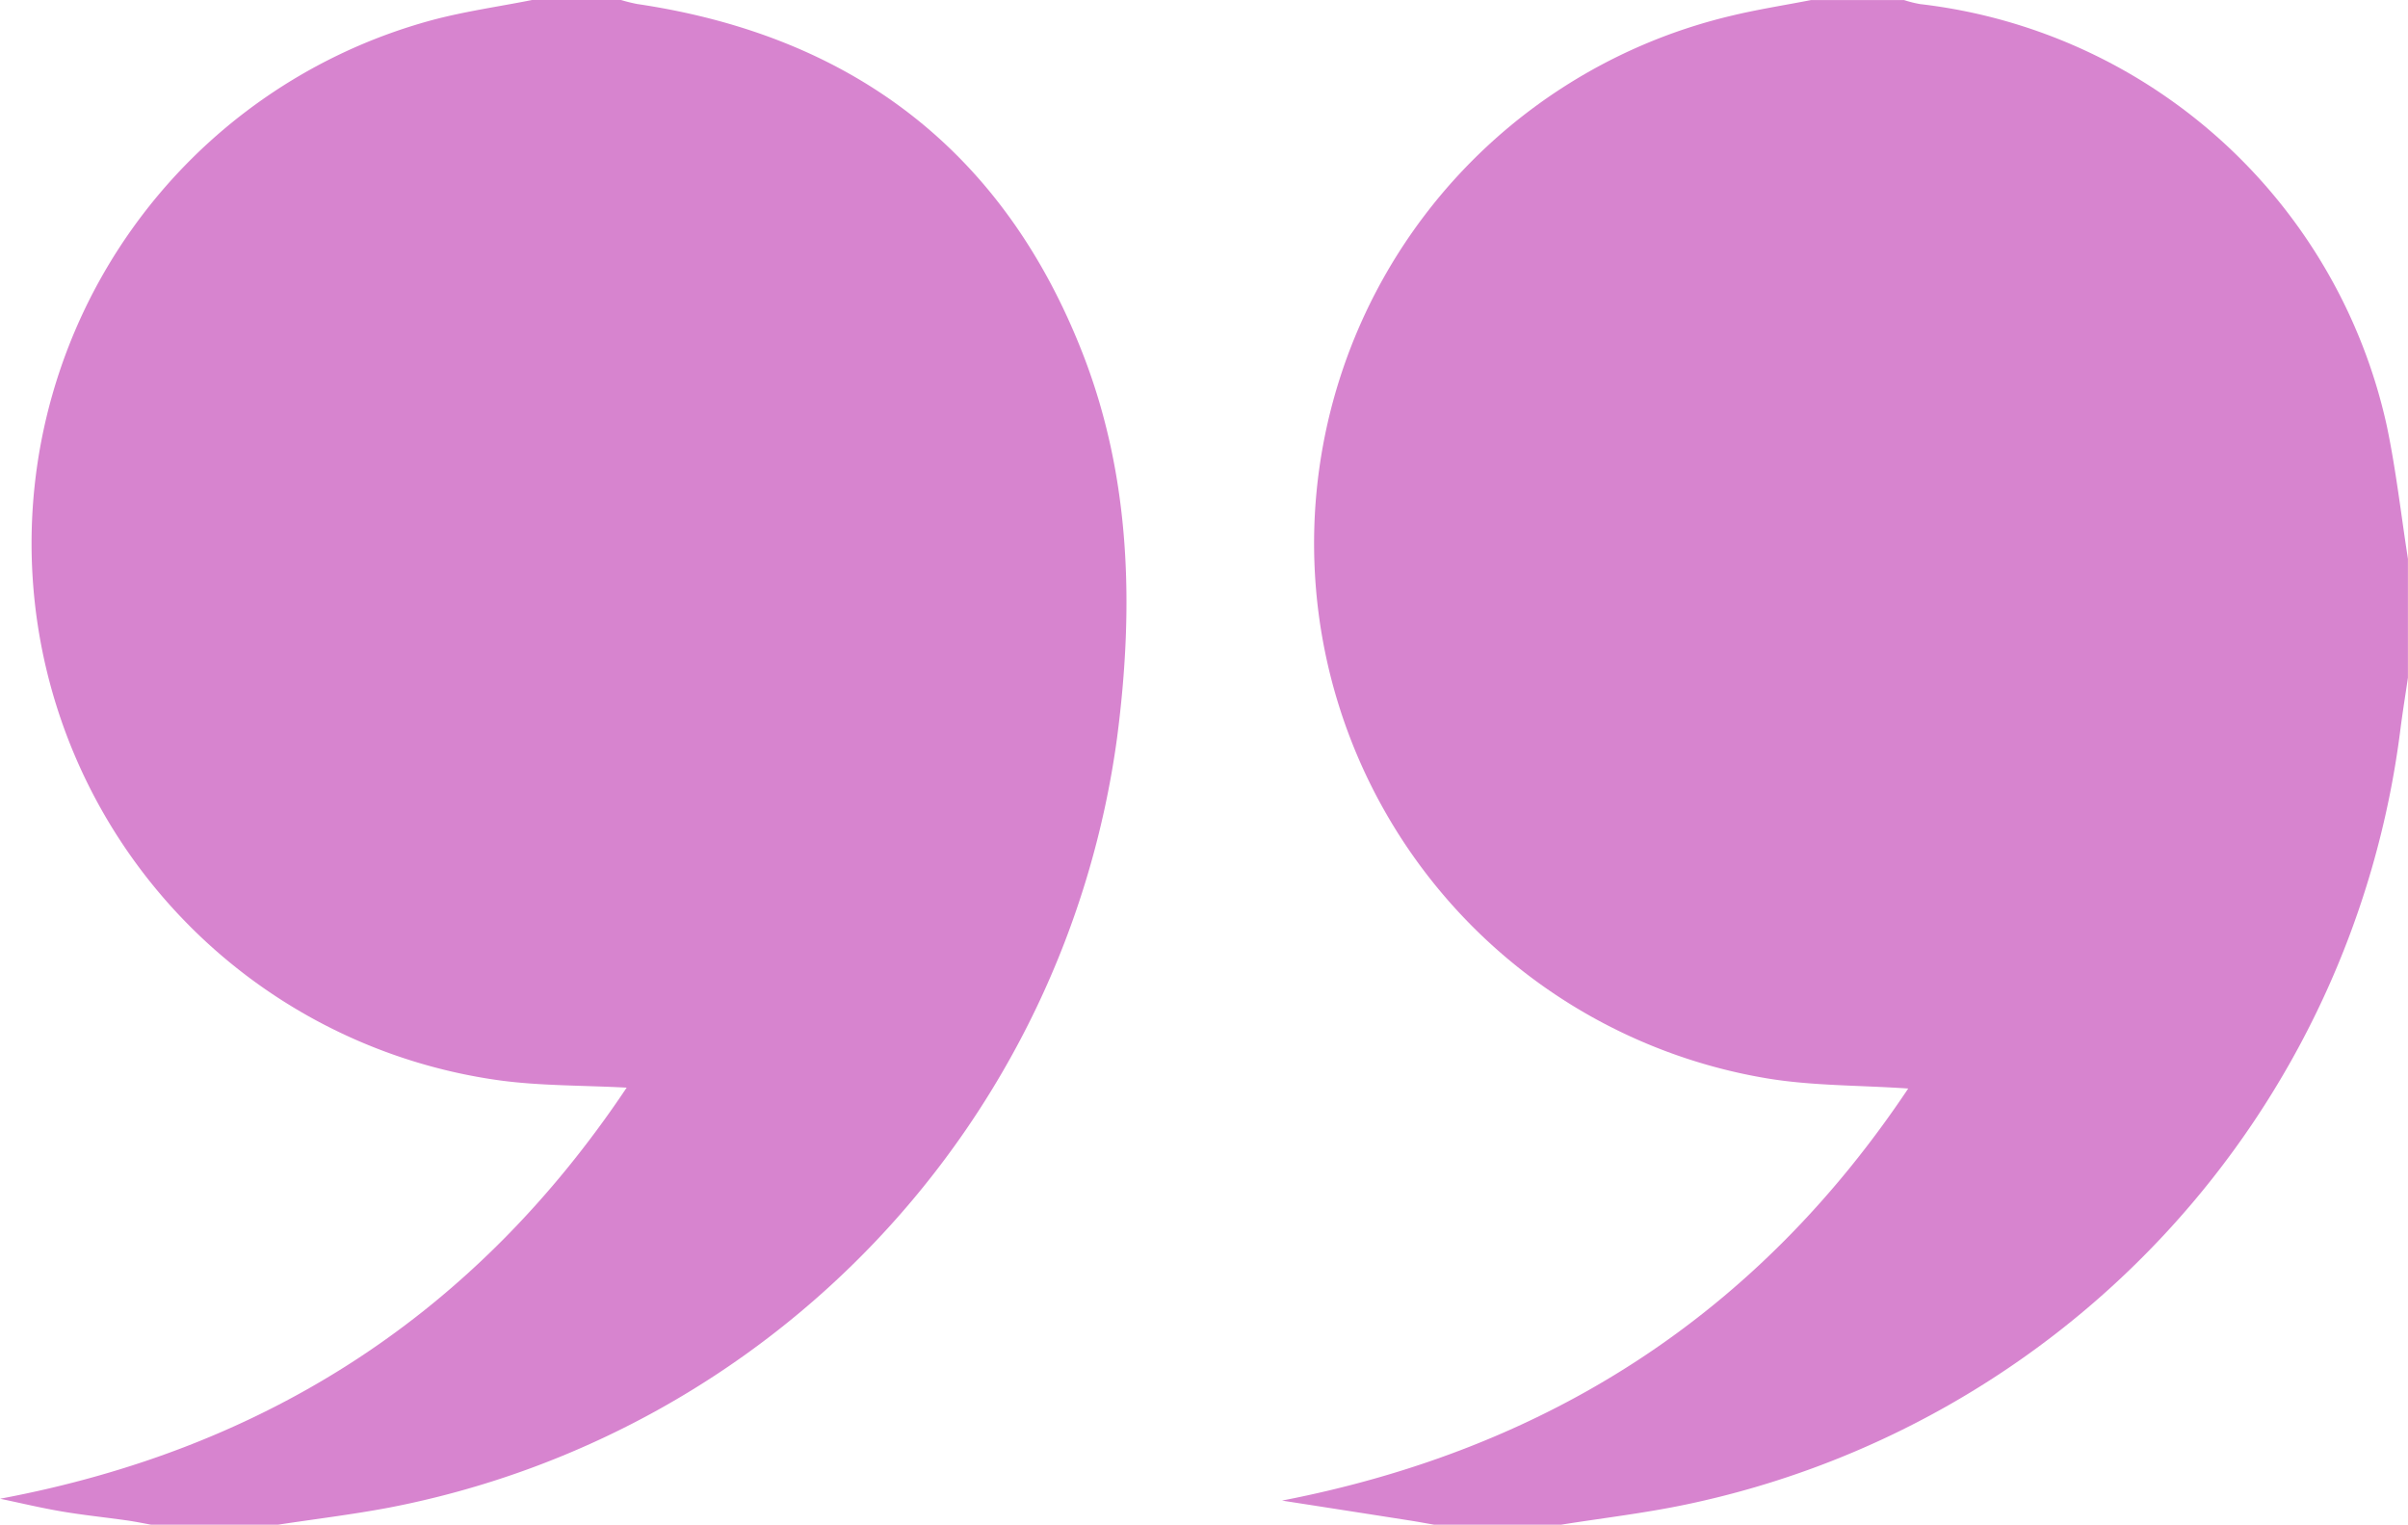
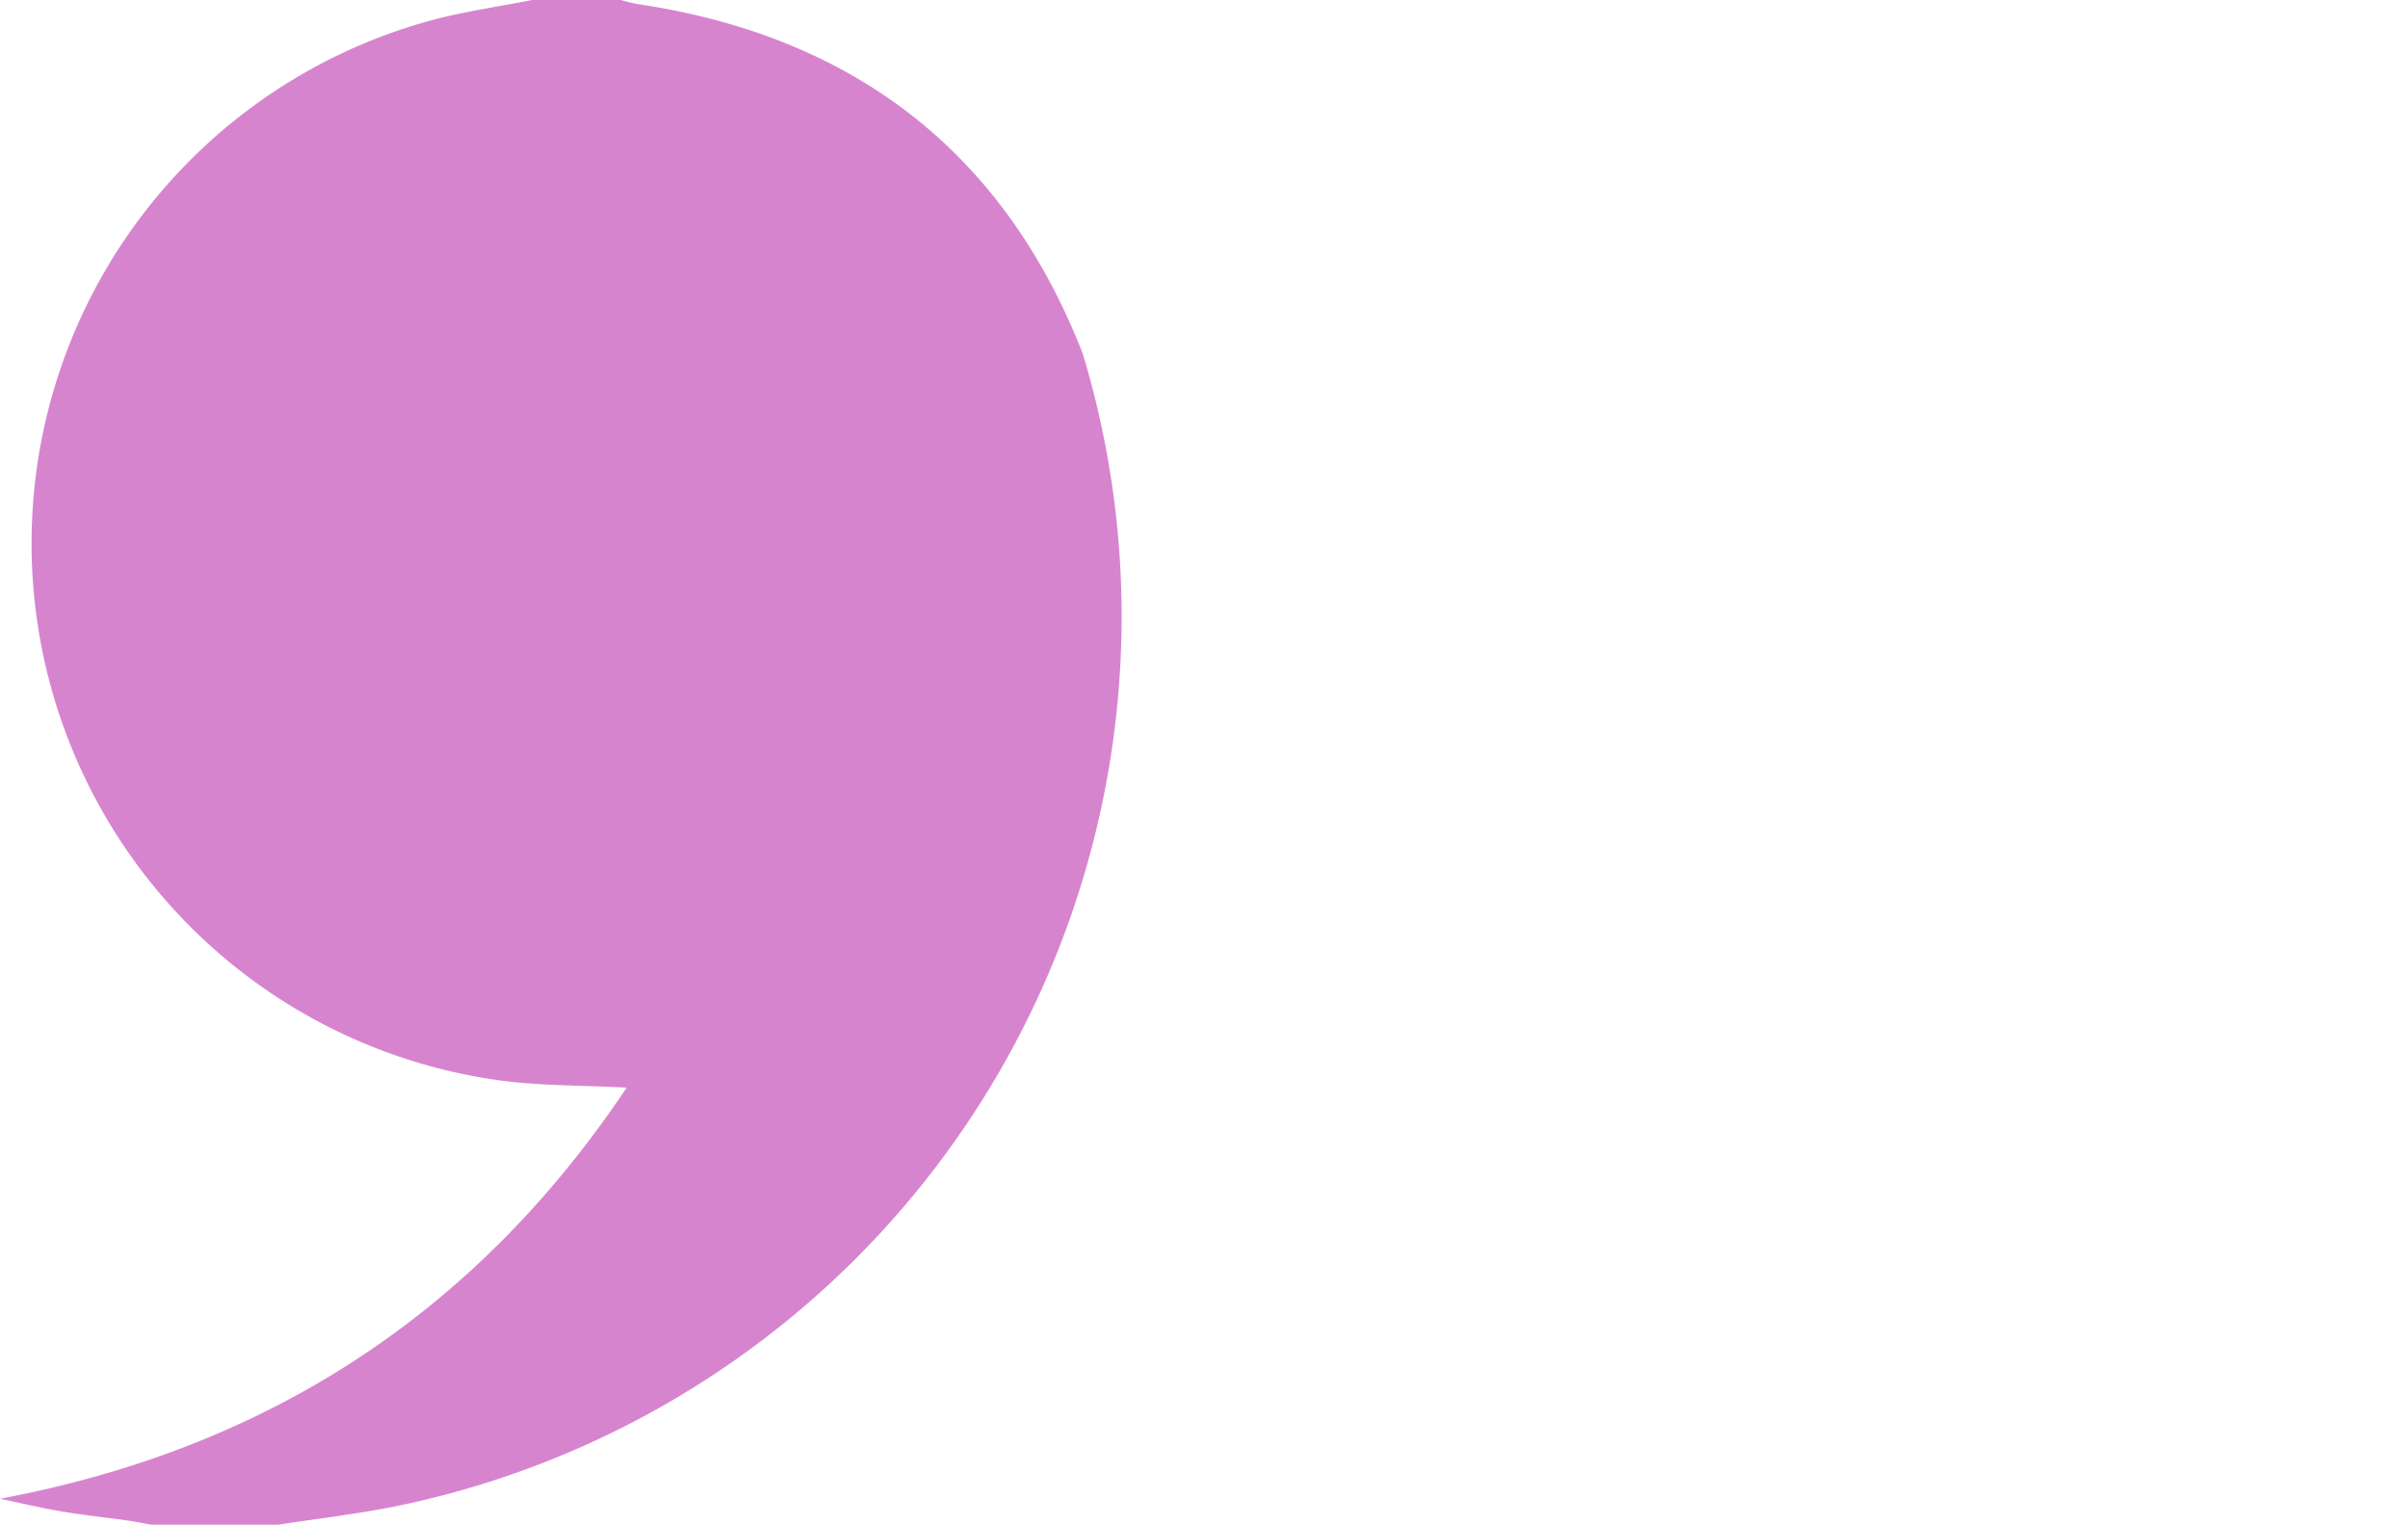
<svg xmlns="http://www.w3.org/2000/svg" id="Group_46" data-name="Group 46" width="157.091" height="99.449" viewBox="0 0 157.091 99.449">
  <defs>
    <clipPath id="clip-path">
      <rect id="Rectangle_61" data-name="Rectangle 61" width="157.091" height="99.449" fill="#d784cf" />
    </clipPath>
  </defs>
  <g id="Group_45" data-name="Group 45" clip-path="url(#clip-path)">
-     <path id="Path_154" data-name="Path 154" d="M34.714,0h5.8a10.731,10.731,0,0,0,1.046.26C55.593,2.338,65.48,9.838,70.639,23.076c3.14,8.058,3.347,16.541,2.235,25.049A59.241,59.241,0,0,1,25.347,98.343c-2.388.448-4.805.741-7.209,1.106H9.851c-.535-.1-1.067-.206-1.6-.282-1.412-.2-2.833-.344-4.237-.583-1.344-.228-2.673-.548-4.009-.827,17.422-3.267,31.025-12.084,40.877-26.814-2.89-.154-5.6-.112-8.262-.47a35.357,35.357,0,0,1-4.5-69.143c2.162-.585,4.4-.894,6.6-1.332" fill="#d784cf" />
-     <path id="Path_155" data-name="Path 155" d="M376.2,36.465V44.2c-.165,1.126-.348,2.25-.492,3.379A59.19,59.19,0,0,1,329.1,98.134c-2.688.564-5.428.883-8.144,1.315h-8.287c-.538-.093-1.075-.193-1.614-.277q-4.153-.65-8.307-1.294C320.189,94.494,333.8,85.668,343.6,71c-3.23-.219-6.294-.169-9.266-.671a35.373,35.373,0,0,1-2.322-69.29c1.729-.42,3.493-.693,5.241-1.034h6.077a7.761,7.761,0,0,0,1.041.261,35.336,35.336,0,0,1,30.454,27.531c.6,2.86.926,5.78,1.378,8.673" transform="translate(-219.113)" fill="#d784cf" />
+     <path id="Path_154" data-name="Path 154" d="M34.714,0h5.8a10.731,10.731,0,0,0,1.046.26C55.593,2.338,65.48,9.838,70.639,23.076A59.241,59.241,0,0,1,25.347,98.343c-2.388.448-4.805.741-7.209,1.106H9.851c-.535-.1-1.067-.206-1.6-.282-1.412-.2-2.833-.344-4.237-.583-1.344-.228-2.673-.548-4.009-.827,17.422-3.267,31.025-12.084,40.877-26.814-2.89-.154-5.6-.112-8.262-.47a35.357,35.357,0,0,1-4.5-69.143c2.162-.585,4.4-.894,6.6-1.332" fill="#d784cf" />
  </g>
</svg>